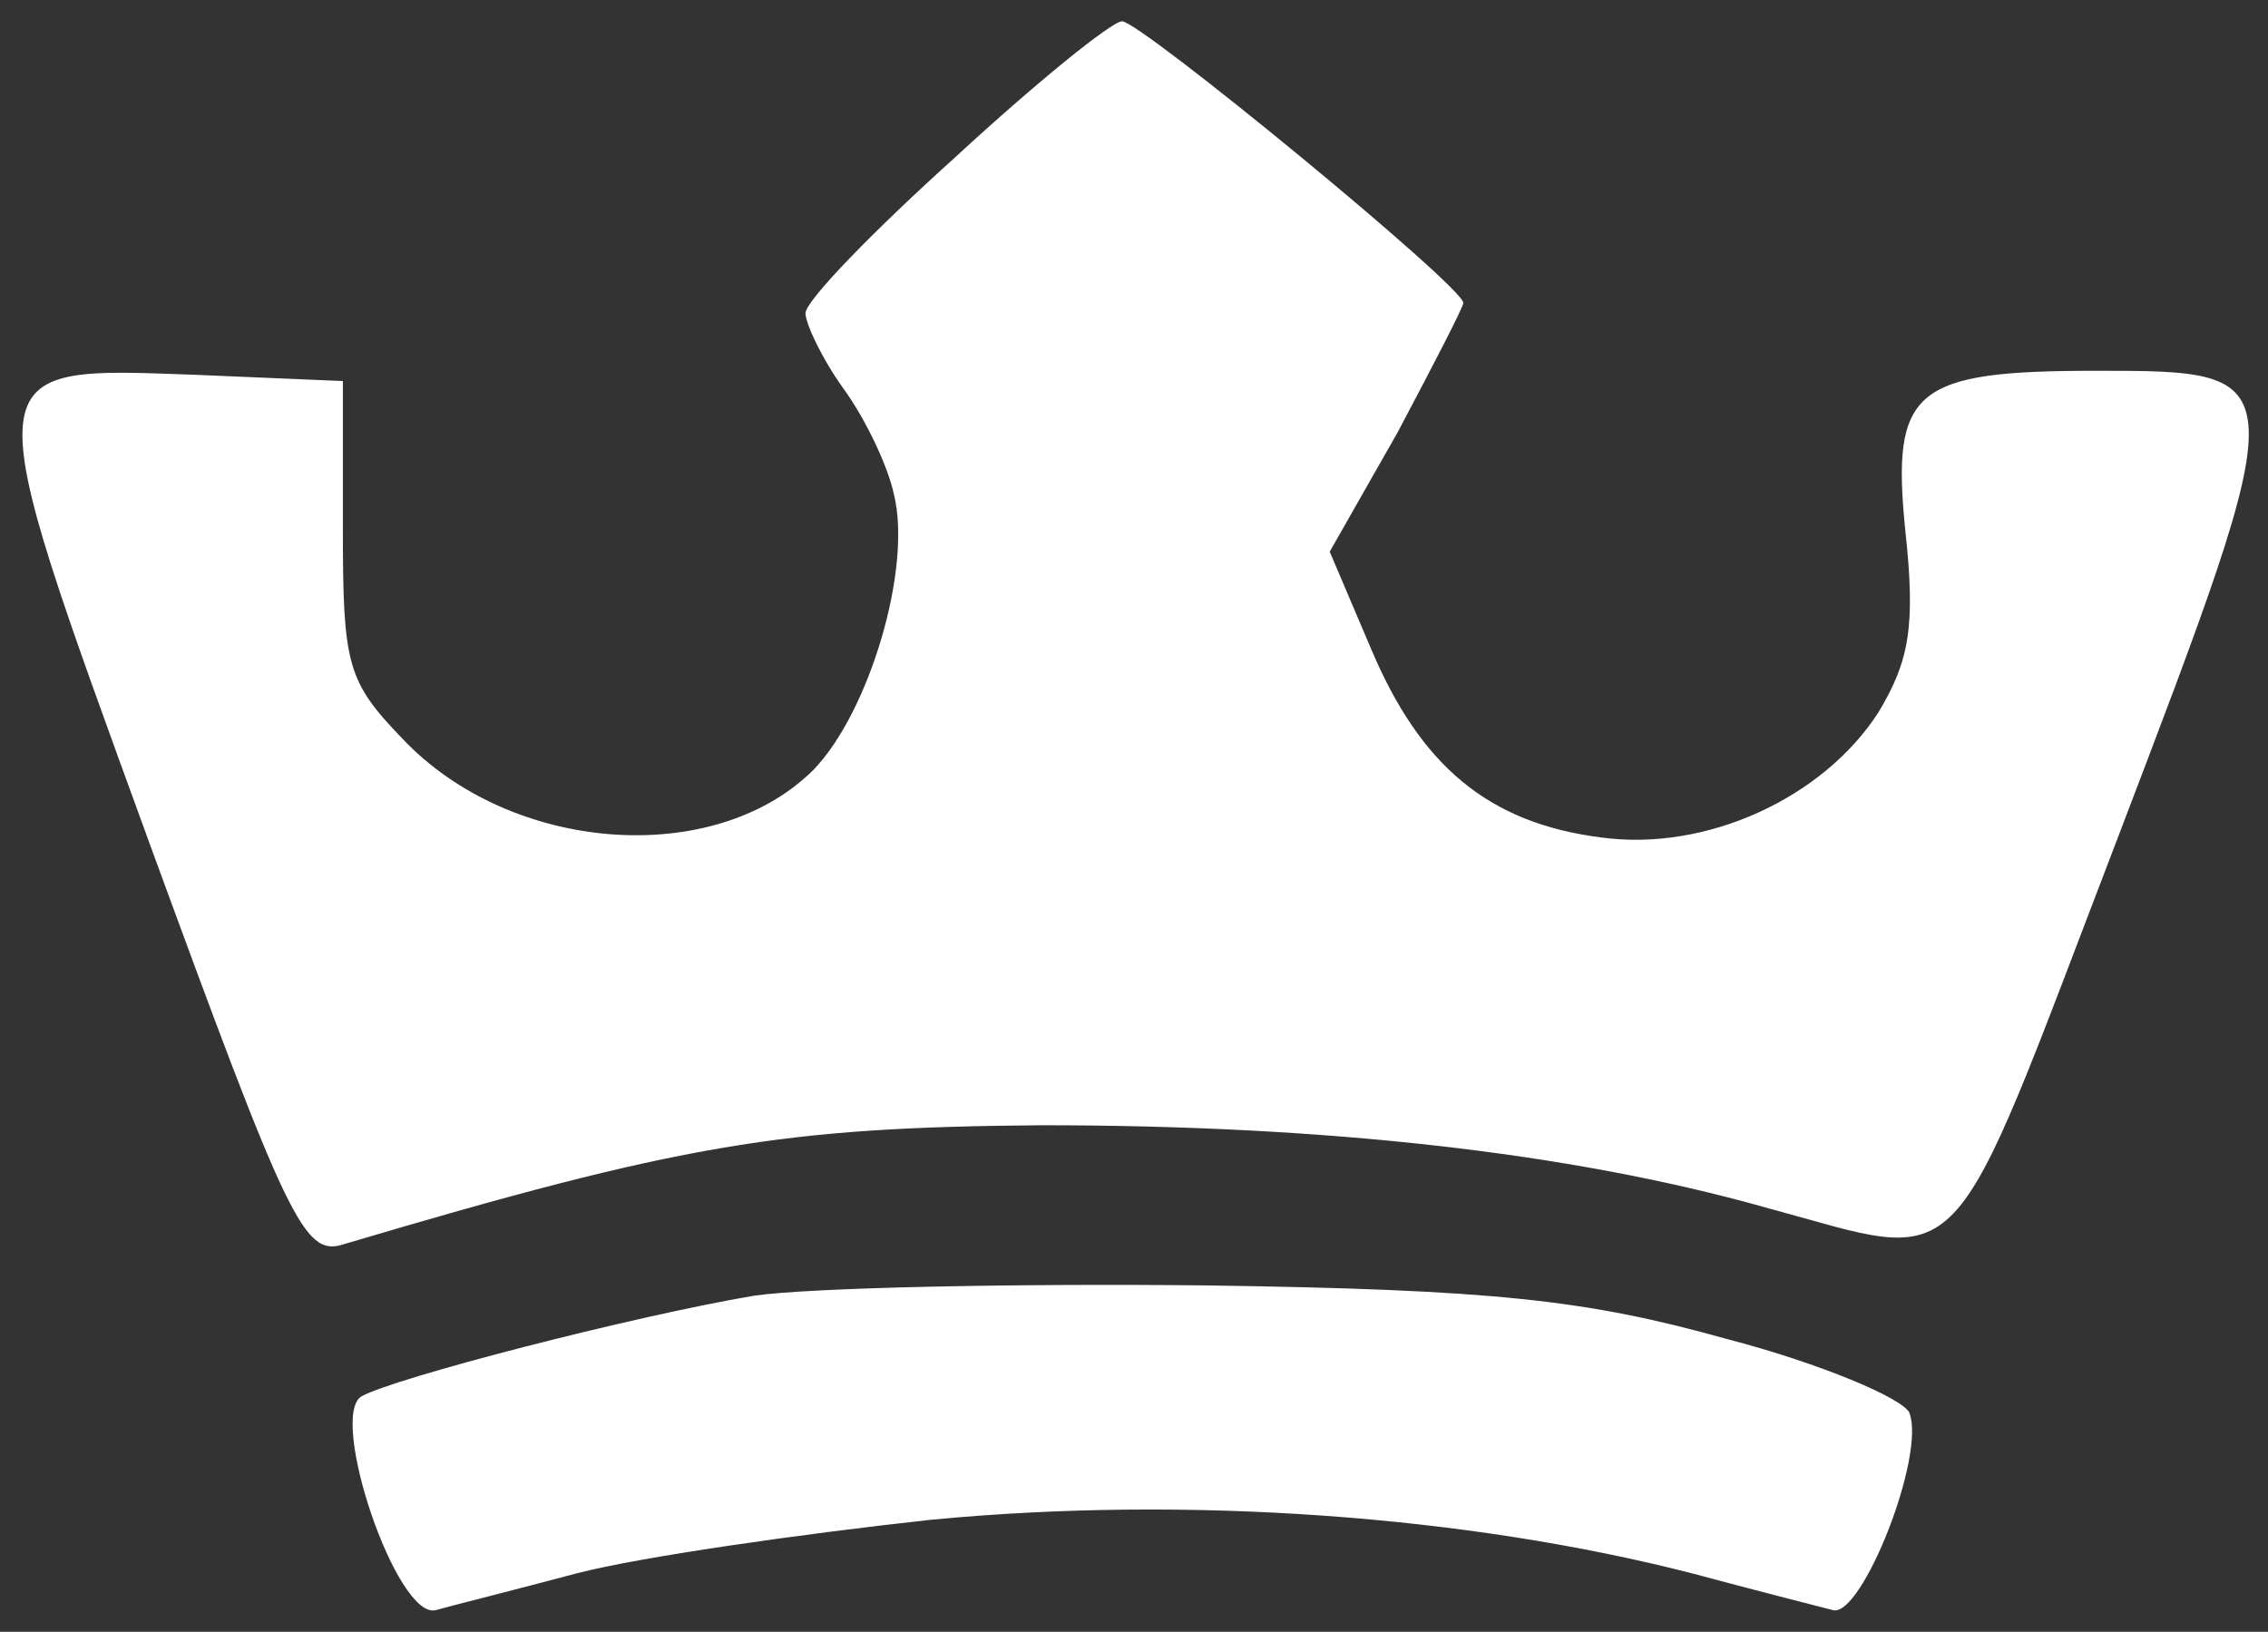
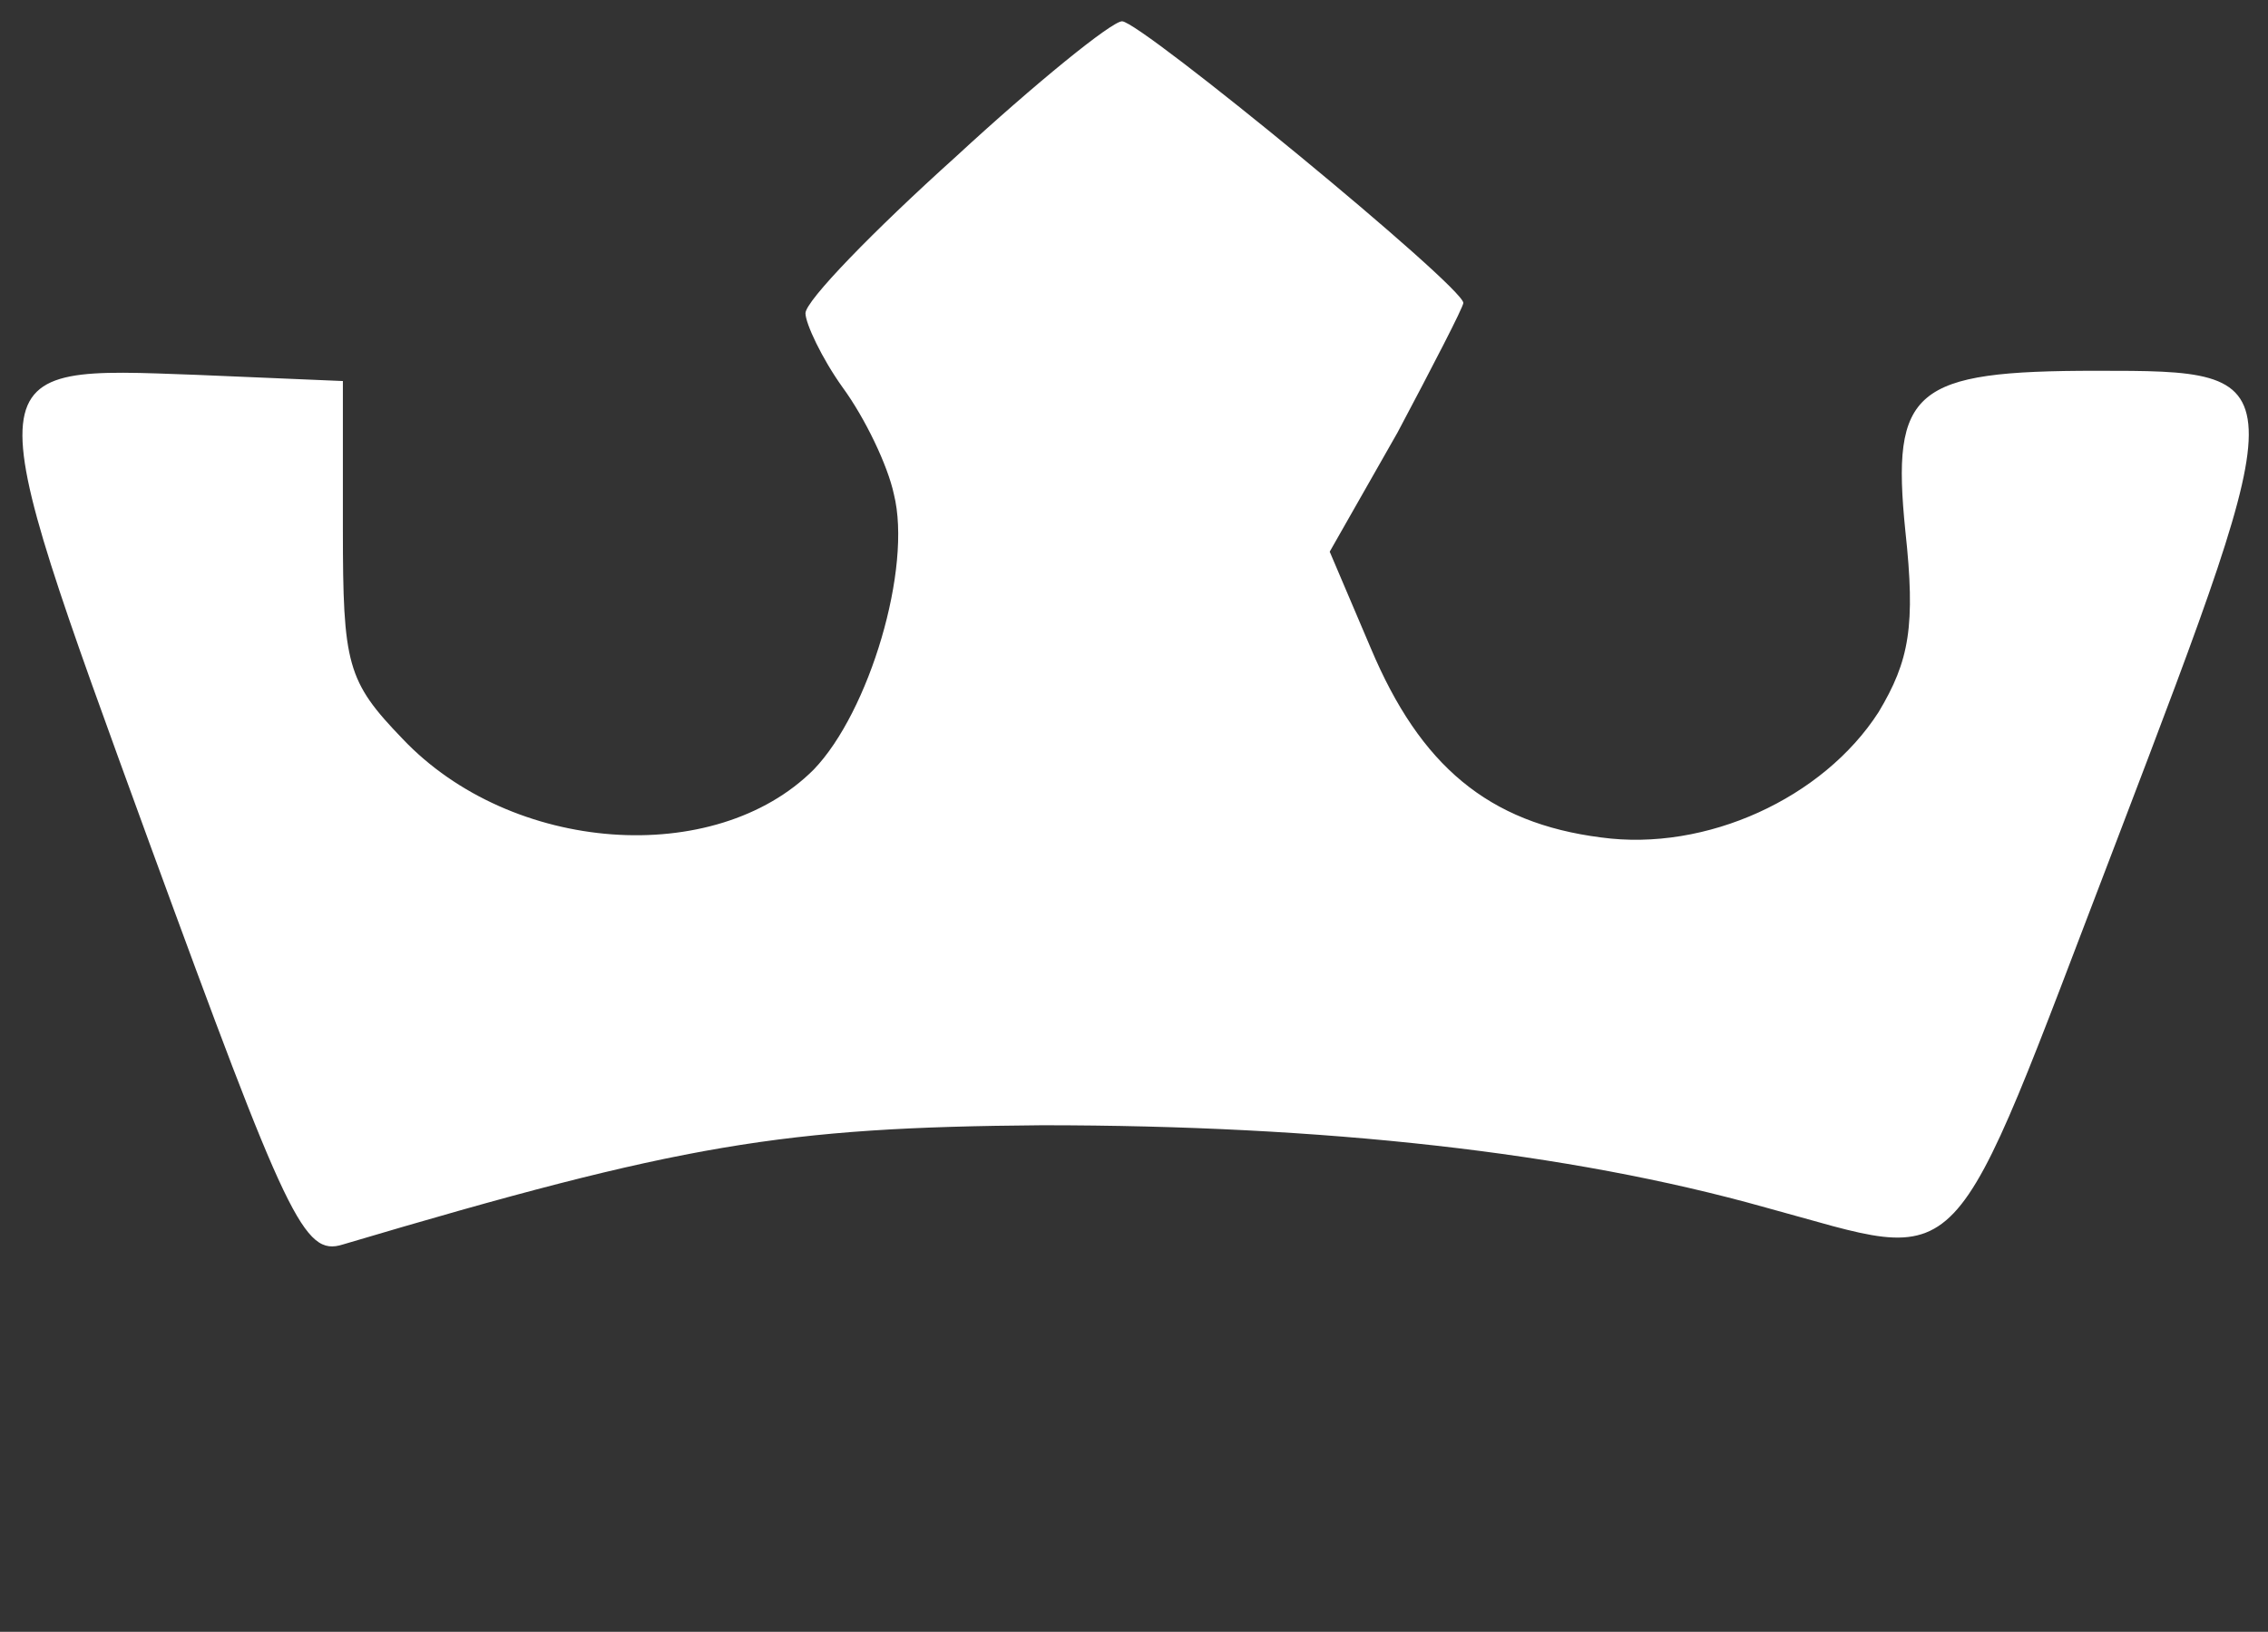
<svg xmlns="http://www.w3.org/2000/svg" width="82" height="59" viewBox="0 0 82 59" fill="none">
  <rect x="0" y="0" width="82" height="59" fill="#333333" stroke="none" />
  <path d="M34.548 5.675C31.575 8.351 29.122 10.879 29.122 11.325C29.122 11.696 29.716 12.96 30.46 14C31.277 15.115 32.095 16.825 32.318 17.866C32.987 20.541 31.426 25.745 29.419 27.826C25.851 31.394 18.492 30.873 14.553 26.711C12.546 24.63 12.397 24.035 12.397 19.129V13.777L7.12 13.554C-0.982 13.257 -0.982 12.96 5.41 30.502C10.39 44.104 10.985 45.442 12.397 44.996C24.662 41.354 28.304 40.76 37.67 40.685C47.853 40.685 56.698 41.651 63.834 43.658C71.267 45.665 70.301 46.632 76.545 30.353C83.011 13.406 83.011 13.406 75.801 13.406C69.186 13.406 68.368 14.075 68.889 19.204C69.26 22.623 69.037 23.886 67.922 25.745C65.915 28.867 61.679 30.799 57.888 30.279C53.8 29.759 51.347 27.677 49.563 23.44L48.076 19.947L50.529 15.636C51.792 13.257 52.907 11.101 52.907 10.953C52.907 10.358 41.238 0.77 40.569 0.77C40.197 0.77 37.447 2.999 34.548 5.675Z" fill="white" />
-   <path d="M27.261 46.848C22.875 47.591 14.253 49.821 13.064 50.49C11.874 51.233 14.327 58.518 15.74 58.22C16.26 58.072 18.639 57.477 20.869 56.882C23.173 56.288 28.896 55.47 33.653 54.95C42.945 54.058 53.054 54.801 61.156 56.882C63.386 57.477 65.69 58.072 66.285 58.22C67.325 58.443 69.629 52.645 69.035 51.084C68.812 50.564 65.839 49.3 62.419 48.409C57.365 46.996 54.02 46.625 43.614 46.476C36.701 46.402 29.342 46.55 27.261 46.848Z" fill="white" />
</svg>